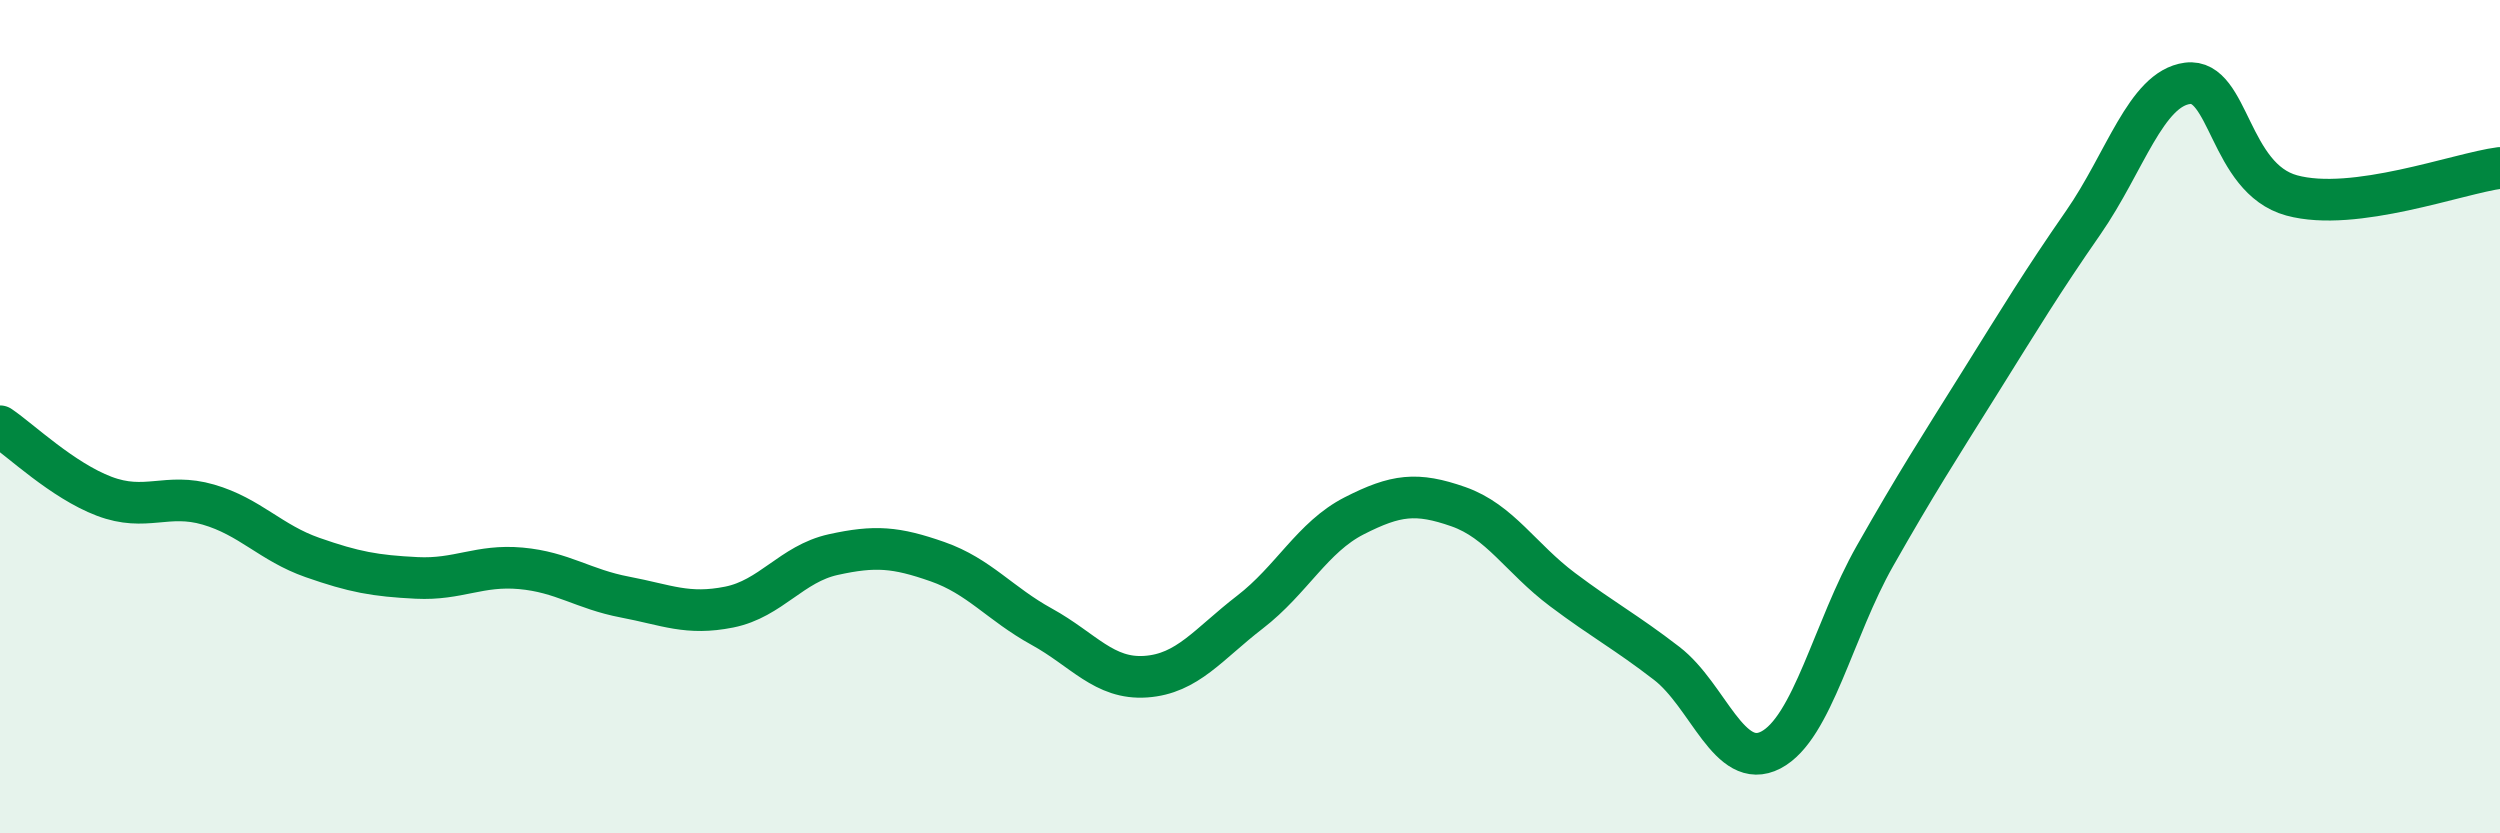
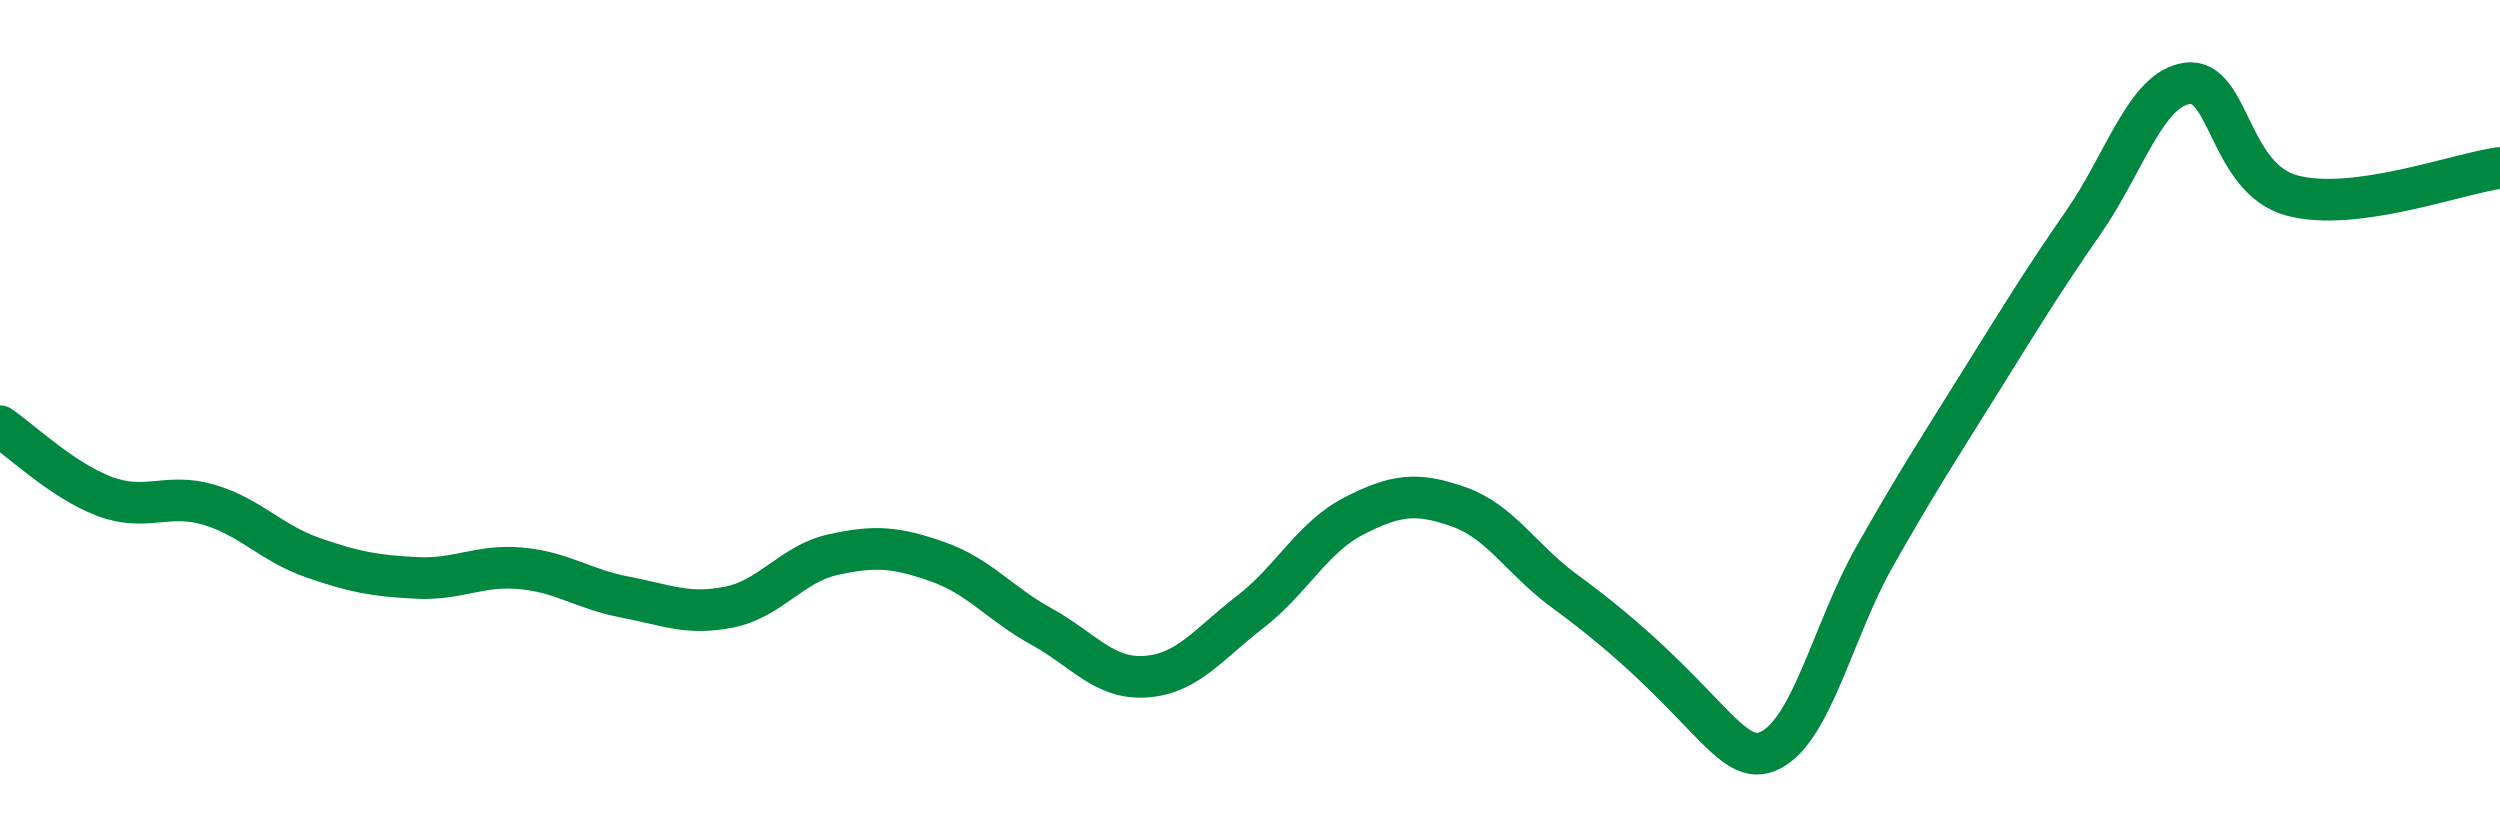
<svg xmlns="http://www.w3.org/2000/svg" width="60" height="20" viewBox="0 0 60 20">
-   <path d="M 0,10.23 C 0.5,10.57 1.5,11.53 2.5,11.91 C 3.5,12.29 4,11.82 5,12.11 C 6,12.4 6.5,13.03 7.5,13.38 C 8.5,13.73 9,13.82 10,13.87 C 11,13.92 11.5,13.55 12.5,13.64 C 13.5,13.73 14,14.14 15,14.33 C 16,14.52 16.5,14.77 17.5,14.57 C 18.5,14.37 19,13.53 20,13.31 C 21,13.09 21.5,13.13 22.5,13.48 C 23.5,13.83 24,14.49 25,15.04 C 26,15.59 26.5,16.31 27.5,16.24 C 28.5,16.17 29,15.46 30,14.69 C 31,13.92 31.5,12.89 32.5,12.38 C 33.5,11.87 34,11.81 35,12.16 C 36,12.51 36.5,13.4 37.5,14.15 C 38.5,14.9 39,15.15 40,15.92 C 41,16.69 41.5,18.52 42.5,18 C 43.5,17.48 44,15.1 45,13.34 C 46,11.58 46.5,10.81 47.5,9.21 C 48.5,7.61 49,6.78 50,5.34 C 51,3.9 51.5,2.13 52.5,2 C 53.5,1.87 53.5,4.28 55,4.69 C 56.5,5.1 59,4.16 60,4.03L60 20L0 20Z" fill="#008740" opacity="0.1" stroke-linecap="round" stroke-linejoin="round" />
-   <path d="M 0,10.23 C 0.5,10.57 1.5,11.53 2.5,11.91 C 3.5,12.29 4,11.82 5,12.11 C 6,12.4 6.5,13.03 7.5,13.38 C 8.5,13.73 9,13.82 10,13.87 C 11,13.92 11.5,13.55 12.5,13.64 C 13.5,13.73 14,14.14 15,14.33 C 16,14.52 16.5,14.77 17.5,14.57 C 18.5,14.37 19,13.53 20,13.31 C 21,13.09 21.5,13.13 22.5,13.48 C 23.5,13.83 24,14.49 25,15.04 C 26,15.59 26.5,16.31 27.5,16.24 C 28.5,16.17 29,15.46 30,14.69 C 31,13.92 31.5,12.89 32.5,12.38 C 33.5,11.87 34,11.81 35,12.16 C 36,12.51 36.5,13.4 37.5,14.15 C 38.5,14.9 39,15.15 40,15.92 C 41,16.69 41.5,18.52 42.5,18 C 43.5,17.48 44,15.1 45,13.34 C 46,11.58 46.5,10.81 47.5,9.21 C 48.5,7.61 49,6.78 50,5.34 C 51,3.9 51.5,2.13 52.5,2 C 53.5,1.87 53.5,4.28 55,4.69 C 56.5,5.1 59,4.16 60,4.03" stroke="#008740" stroke-width="1" fill="none" stroke-linecap="round" stroke-linejoin="round" />
+   <path d="M 0,10.23 C 0.5,10.57 1.5,11.53 2.5,11.91 C 3.5,12.29 4,11.82 5,12.11 C 6,12.4 6.5,13.03 7.5,13.38 C 8.5,13.73 9,13.82 10,13.87 C 11,13.92 11.5,13.55 12.5,13.64 C 13.5,13.73 14,14.14 15,14.33 C 16,14.52 16.5,14.77 17.5,14.57 C 18.5,14.37 19,13.53 20,13.31 C 21,13.09 21.5,13.13 22.5,13.48 C 23.5,13.83 24,14.49 25,15.04 C 26,15.59 26.5,16.31 27.5,16.24 C 28.5,16.17 29,15.46 30,14.69 C 31,13.92 31.5,12.89 32.5,12.38 C 33.5,11.87 34,11.81 35,12.16 C 36,12.51 36.5,13.4 37.5,14.15 C 41,16.69 41.5,18.52 42.5,18 C 43.5,17.48 44,15.1 45,13.34 C 46,11.58 46.5,10.81 47.5,9.21 C 48.5,7.61 49,6.78 50,5.34 C 51,3.9 51.5,2.13 52.5,2 C 53.5,1.87 53.5,4.28 55,4.69 C 56.5,5.1 59,4.16 60,4.03" stroke="#008740" stroke-width="1" fill="none" stroke-linecap="round" stroke-linejoin="round" />
</svg>